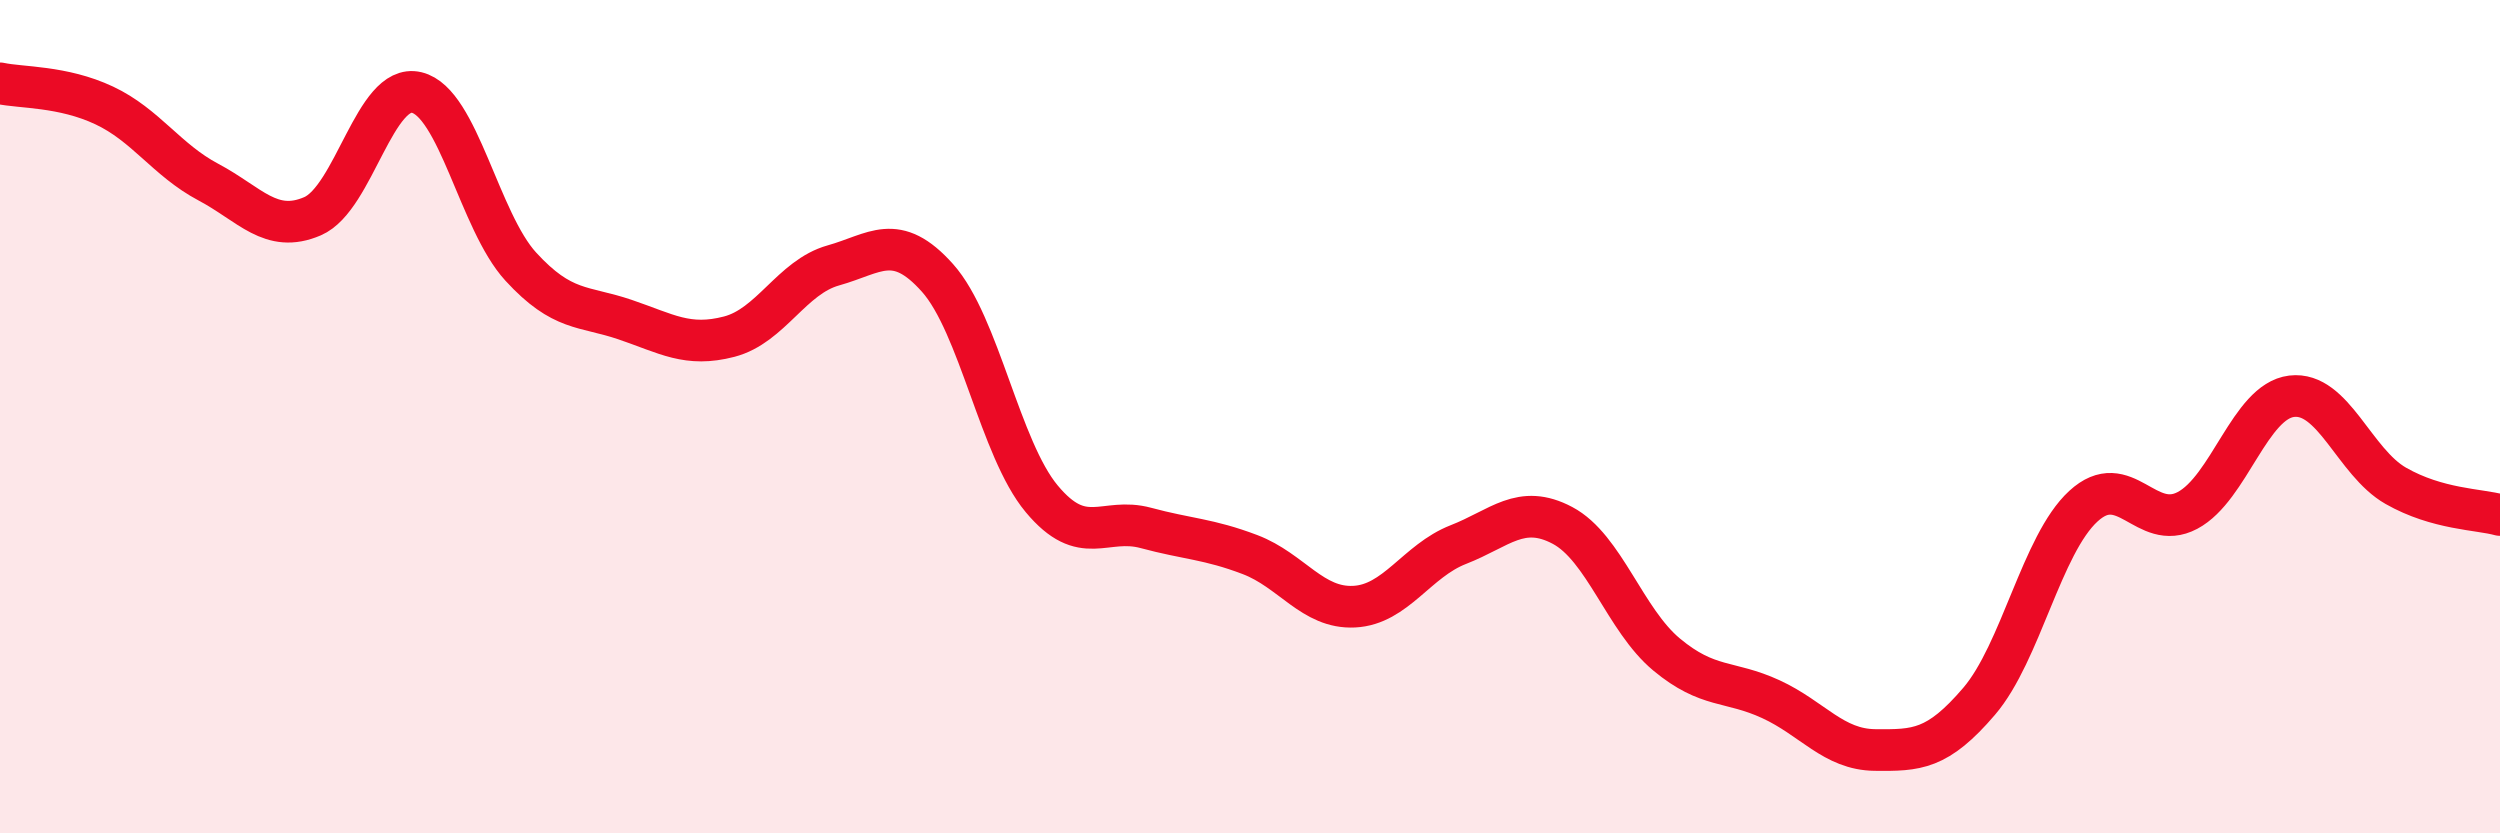
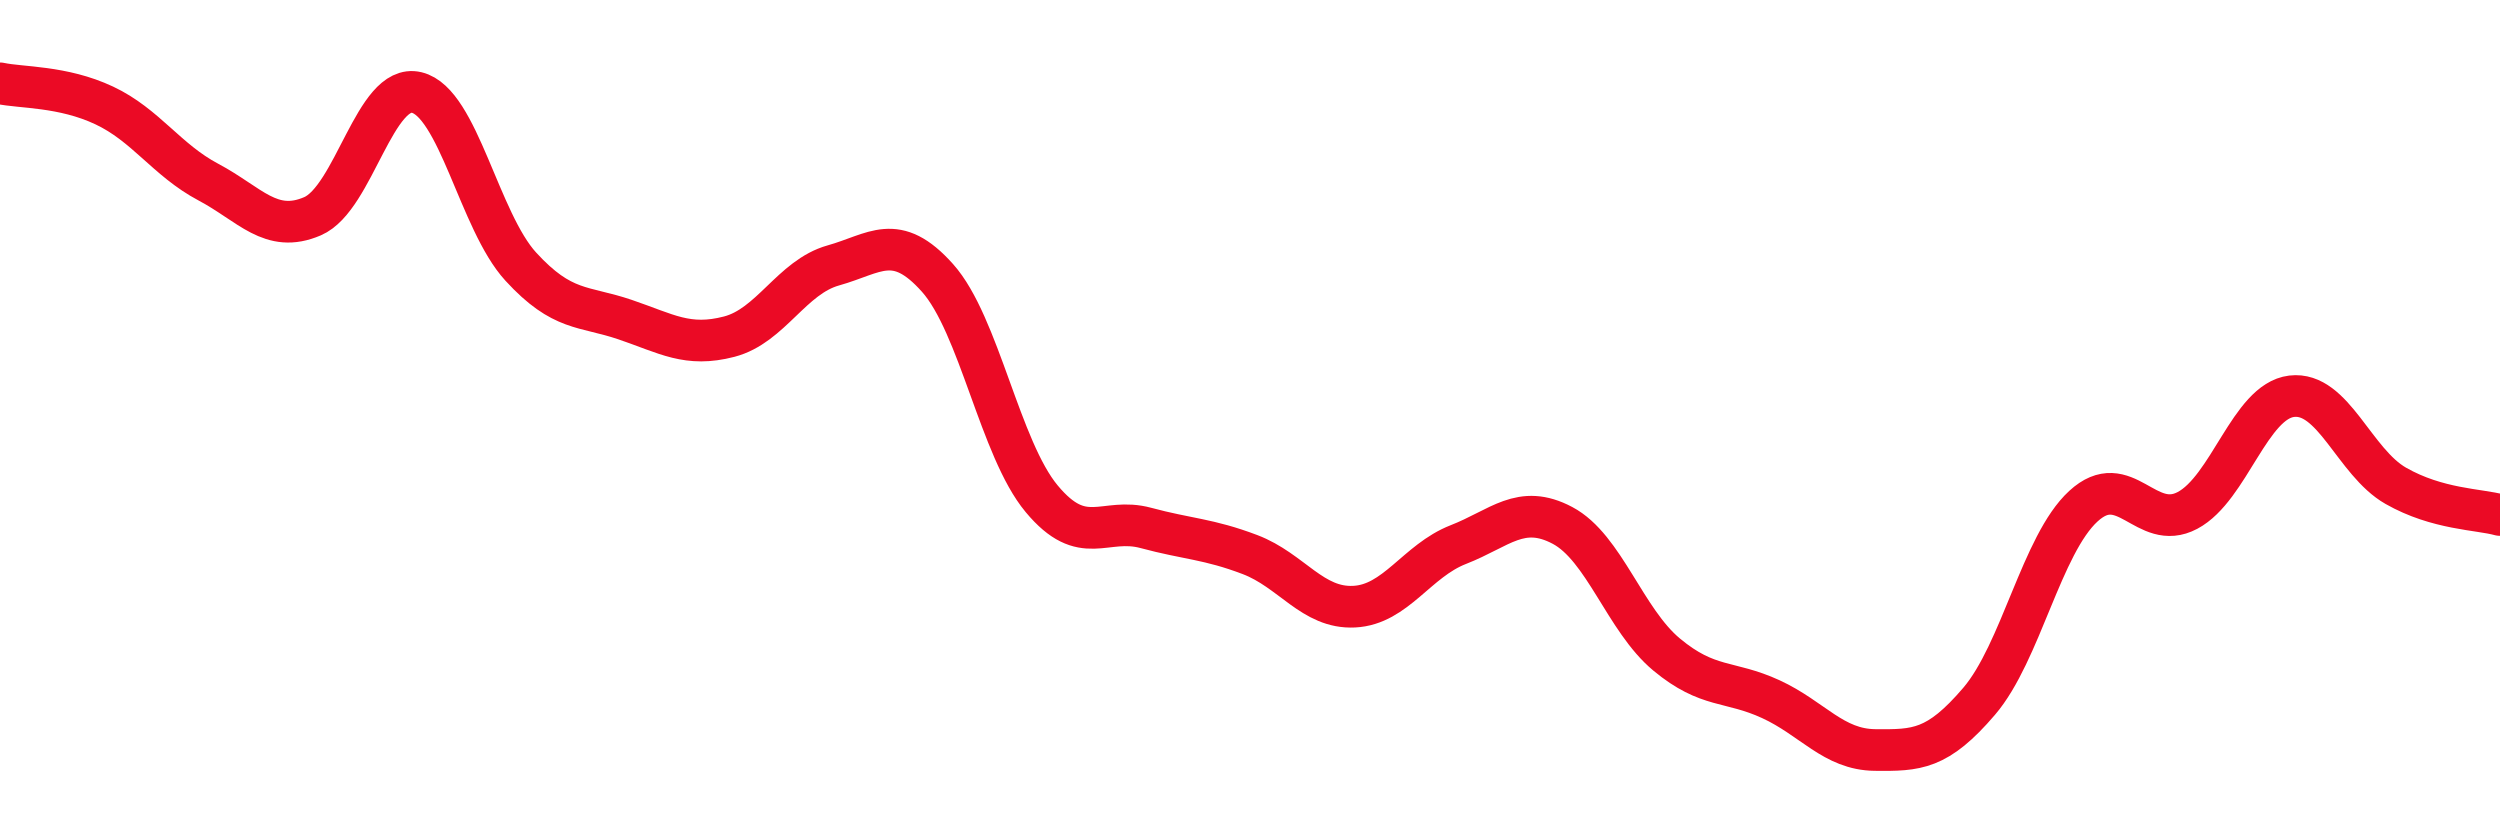
<svg xmlns="http://www.w3.org/2000/svg" width="60" height="20" viewBox="0 0 60 20">
-   <path d="M 0,2 C 0.5,2.11 1.5,2.06 2.5,2.53 C 3.5,3 4,3.84 5,4.37 C 6,4.9 6.5,5.62 7.5,5.19 C 8.5,4.76 9,1.98 10,2.22 C 11,2.46 11.5,5.31 12.5,6.4 C 13.5,7.49 14,7.33 15,7.67 C 16,8.01 16.5,8.34 17.5,8.08 C 18.5,7.82 19,6.65 20,6.37 C 21,6.09 21.5,5.55 22.5,6.67 C 23.5,7.79 24,10.77 25,11.97 C 26,13.17 26.5,12.4 27.5,12.67 C 28.5,12.94 29,12.93 30,13.31 C 31,13.69 31.5,14.61 32.5,14.56 C 33.5,14.51 34,13.46 35,13.07 C 36,12.68 36.5,12.08 37.5,12.61 C 38.5,13.14 39,14.88 40,15.71 C 41,16.54 41.5,16.32 42.5,16.78 C 43.5,17.24 44,17.99 45,18 C 46,18.01 46.5,18 47.5,16.83 C 48.5,15.66 49,13.07 50,12.15 C 51,11.23 51.5,12.78 52.5,12.25 C 53.5,11.72 54,9.63 55,9.51 C 56,9.39 56.5,11.09 57.5,11.66 C 58.5,12.23 59.5,12.22 60,12.36L60 20L0 20Z" fill="#EB0A25" opacity="0.1" stroke-linecap="round" stroke-linejoin="round" />
  <path d="M 0,2 C 0.5,2.11 1.5,2.06 2.5,2.53 C 3.5,3 4,3.84 5,4.37 C 6,4.9 6.5,5.62 7.5,5.19 C 8.5,4.76 9,1.98 10,2.22 C 11,2.46 11.5,5.31 12.5,6.4 C 13.5,7.49 14,7.33 15,7.67 C 16,8.01 16.5,8.34 17.5,8.08 C 18.5,7.82 19,6.65 20,6.37 C 21,6.09 21.5,5.55 22.5,6.67 C 23.5,7.79 24,10.77 25,11.97 C 26,13.17 26.5,12.4 27.5,12.67 C 28.5,12.94 29,12.93 30,13.31 C 31,13.69 31.5,14.61 32.5,14.56 C 33.5,14.51 34,13.46 35,13.07 C 36,12.68 36.5,12.08 37.5,12.61 C 38.5,13.14 39,14.88 40,15.71 C 41,16.54 41.5,16.32 42.5,16.78 C 43.5,17.24 44,17.99 45,18 C 46,18.01 46.5,18 47.5,16.83 C 48.5,15.66 49,13.07 50,12.15 C 51,11.23 51.5,12.78 52.5,12.25 C 53.5,11.72 54,9.63 55,9.51 C 56,9.39 56.5,11.09 57.5,11.66 C 58.5,12.23 59.5,12.22 60,12.36" stroke="#EB0A25" stroke-width="1" fill="none" stroke-linecap="round" stroke-linejoin="round" />
</svg>